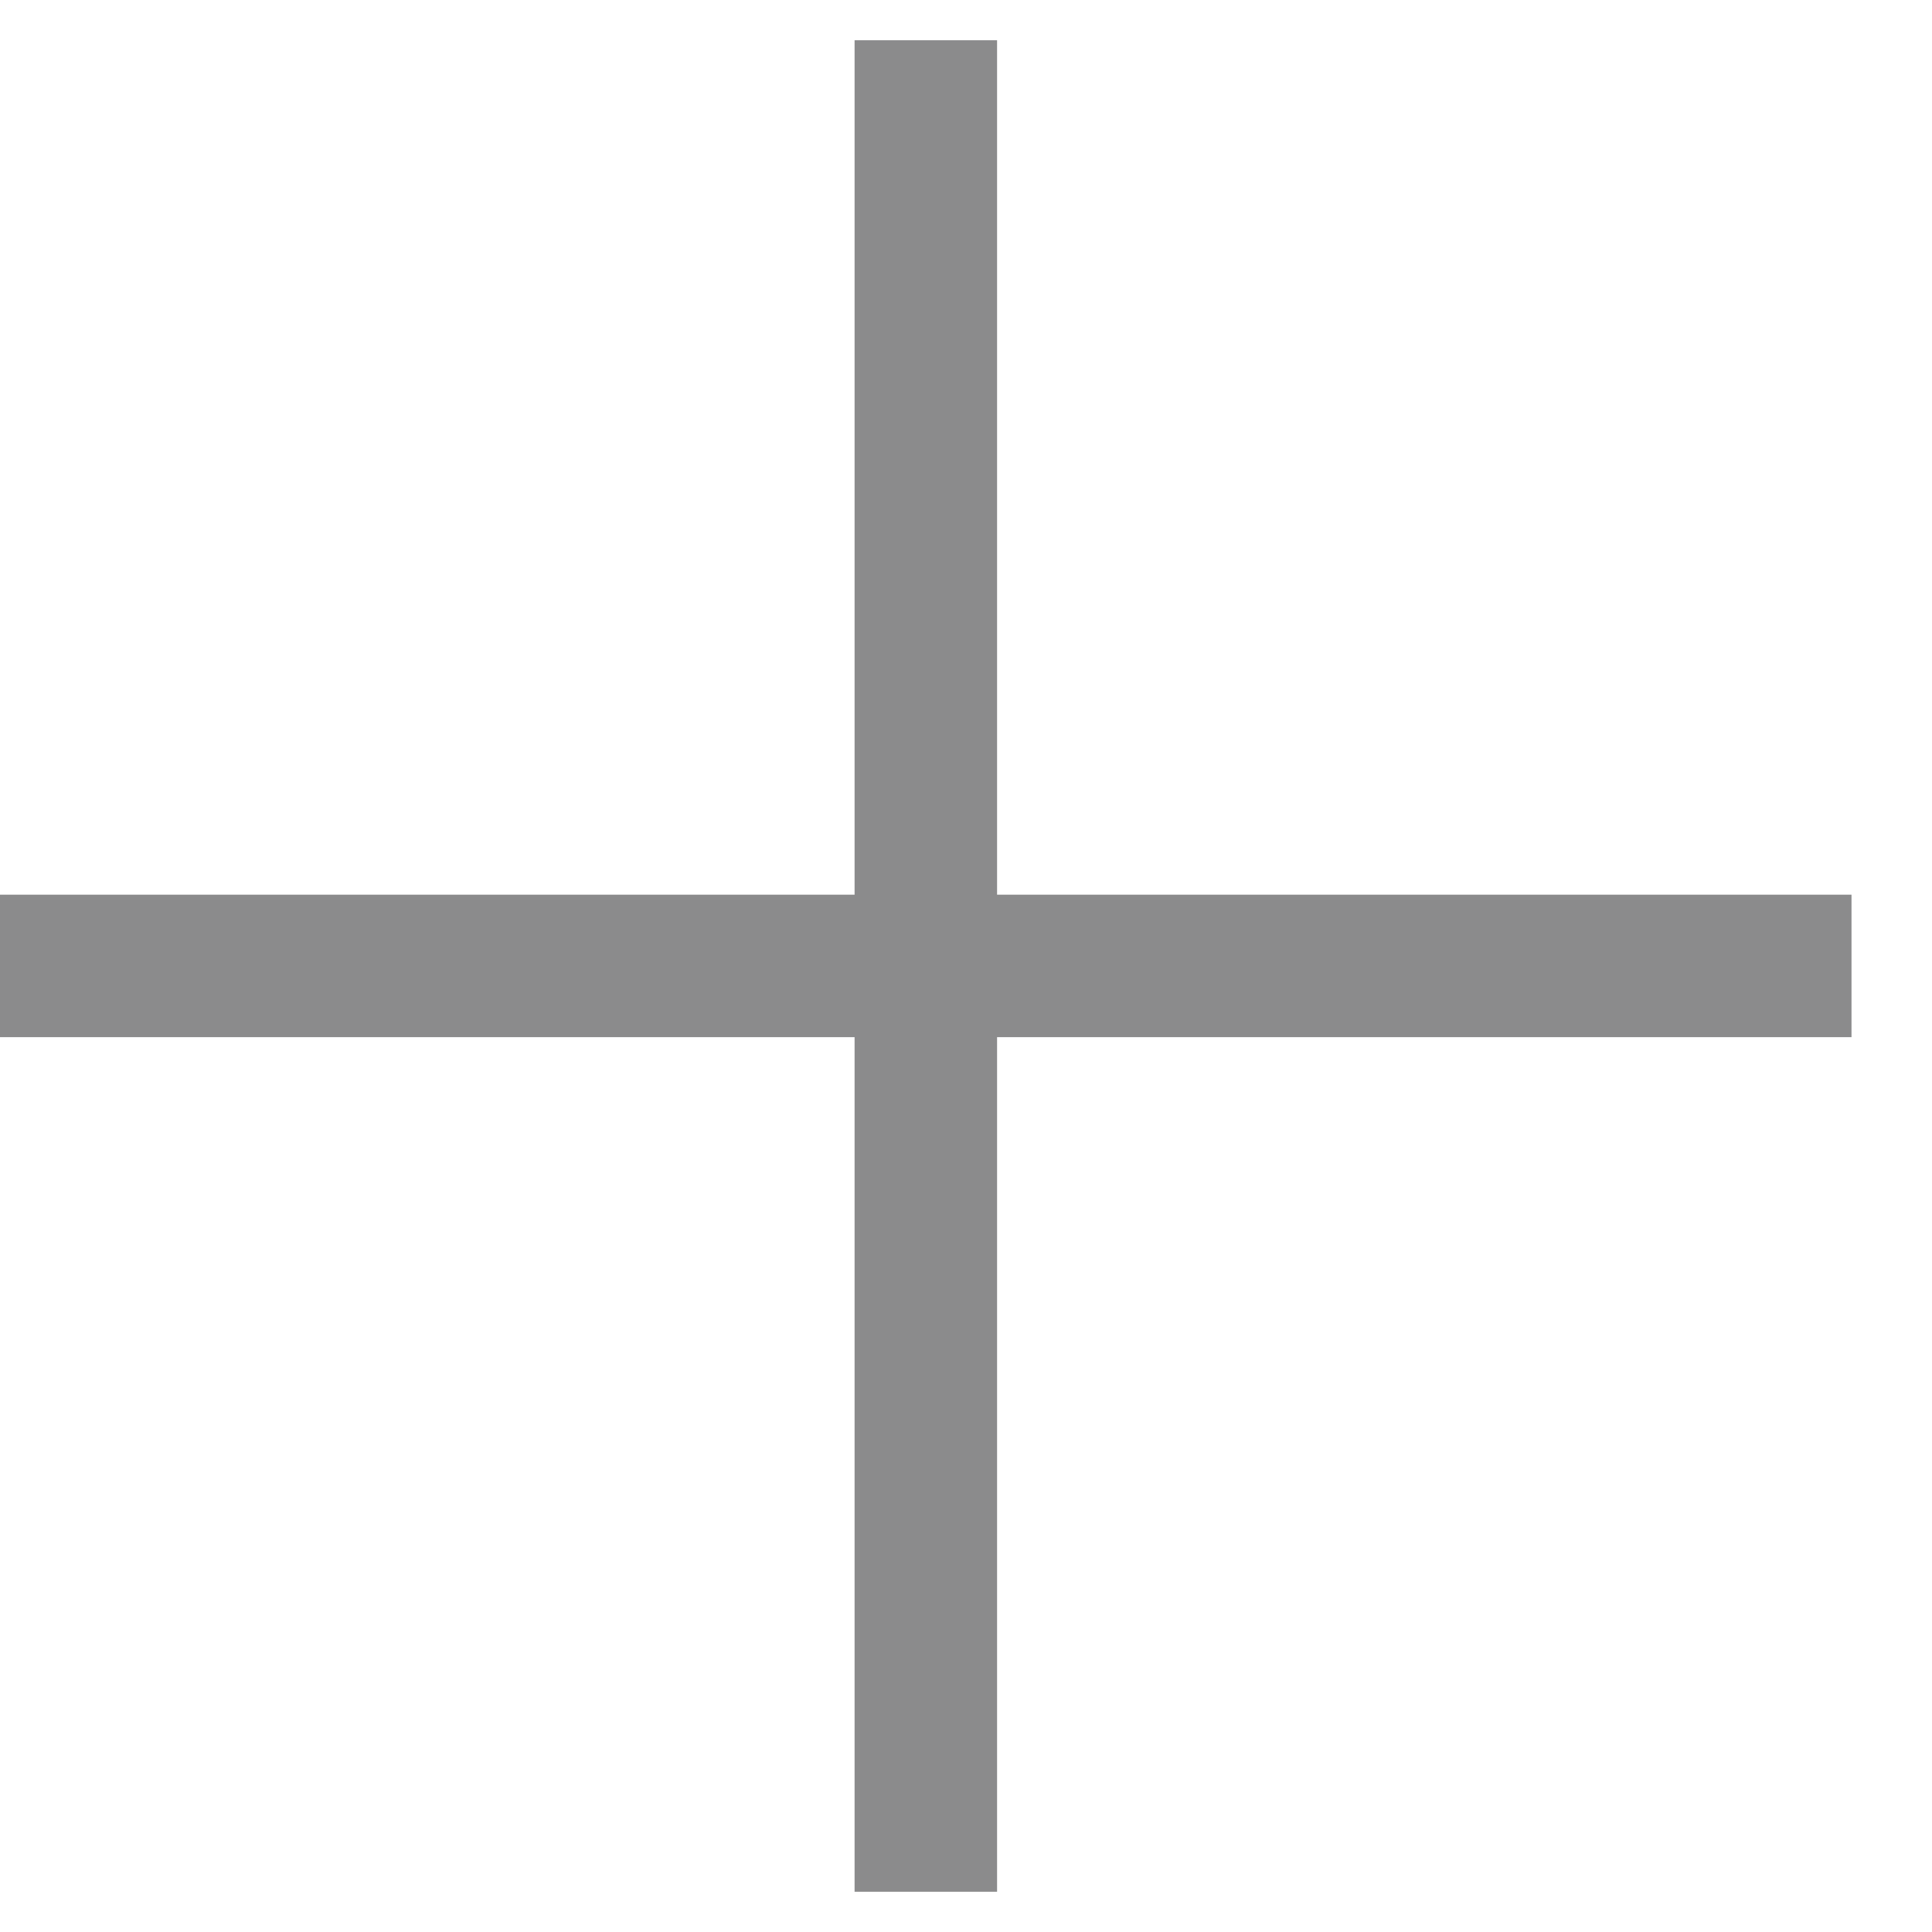
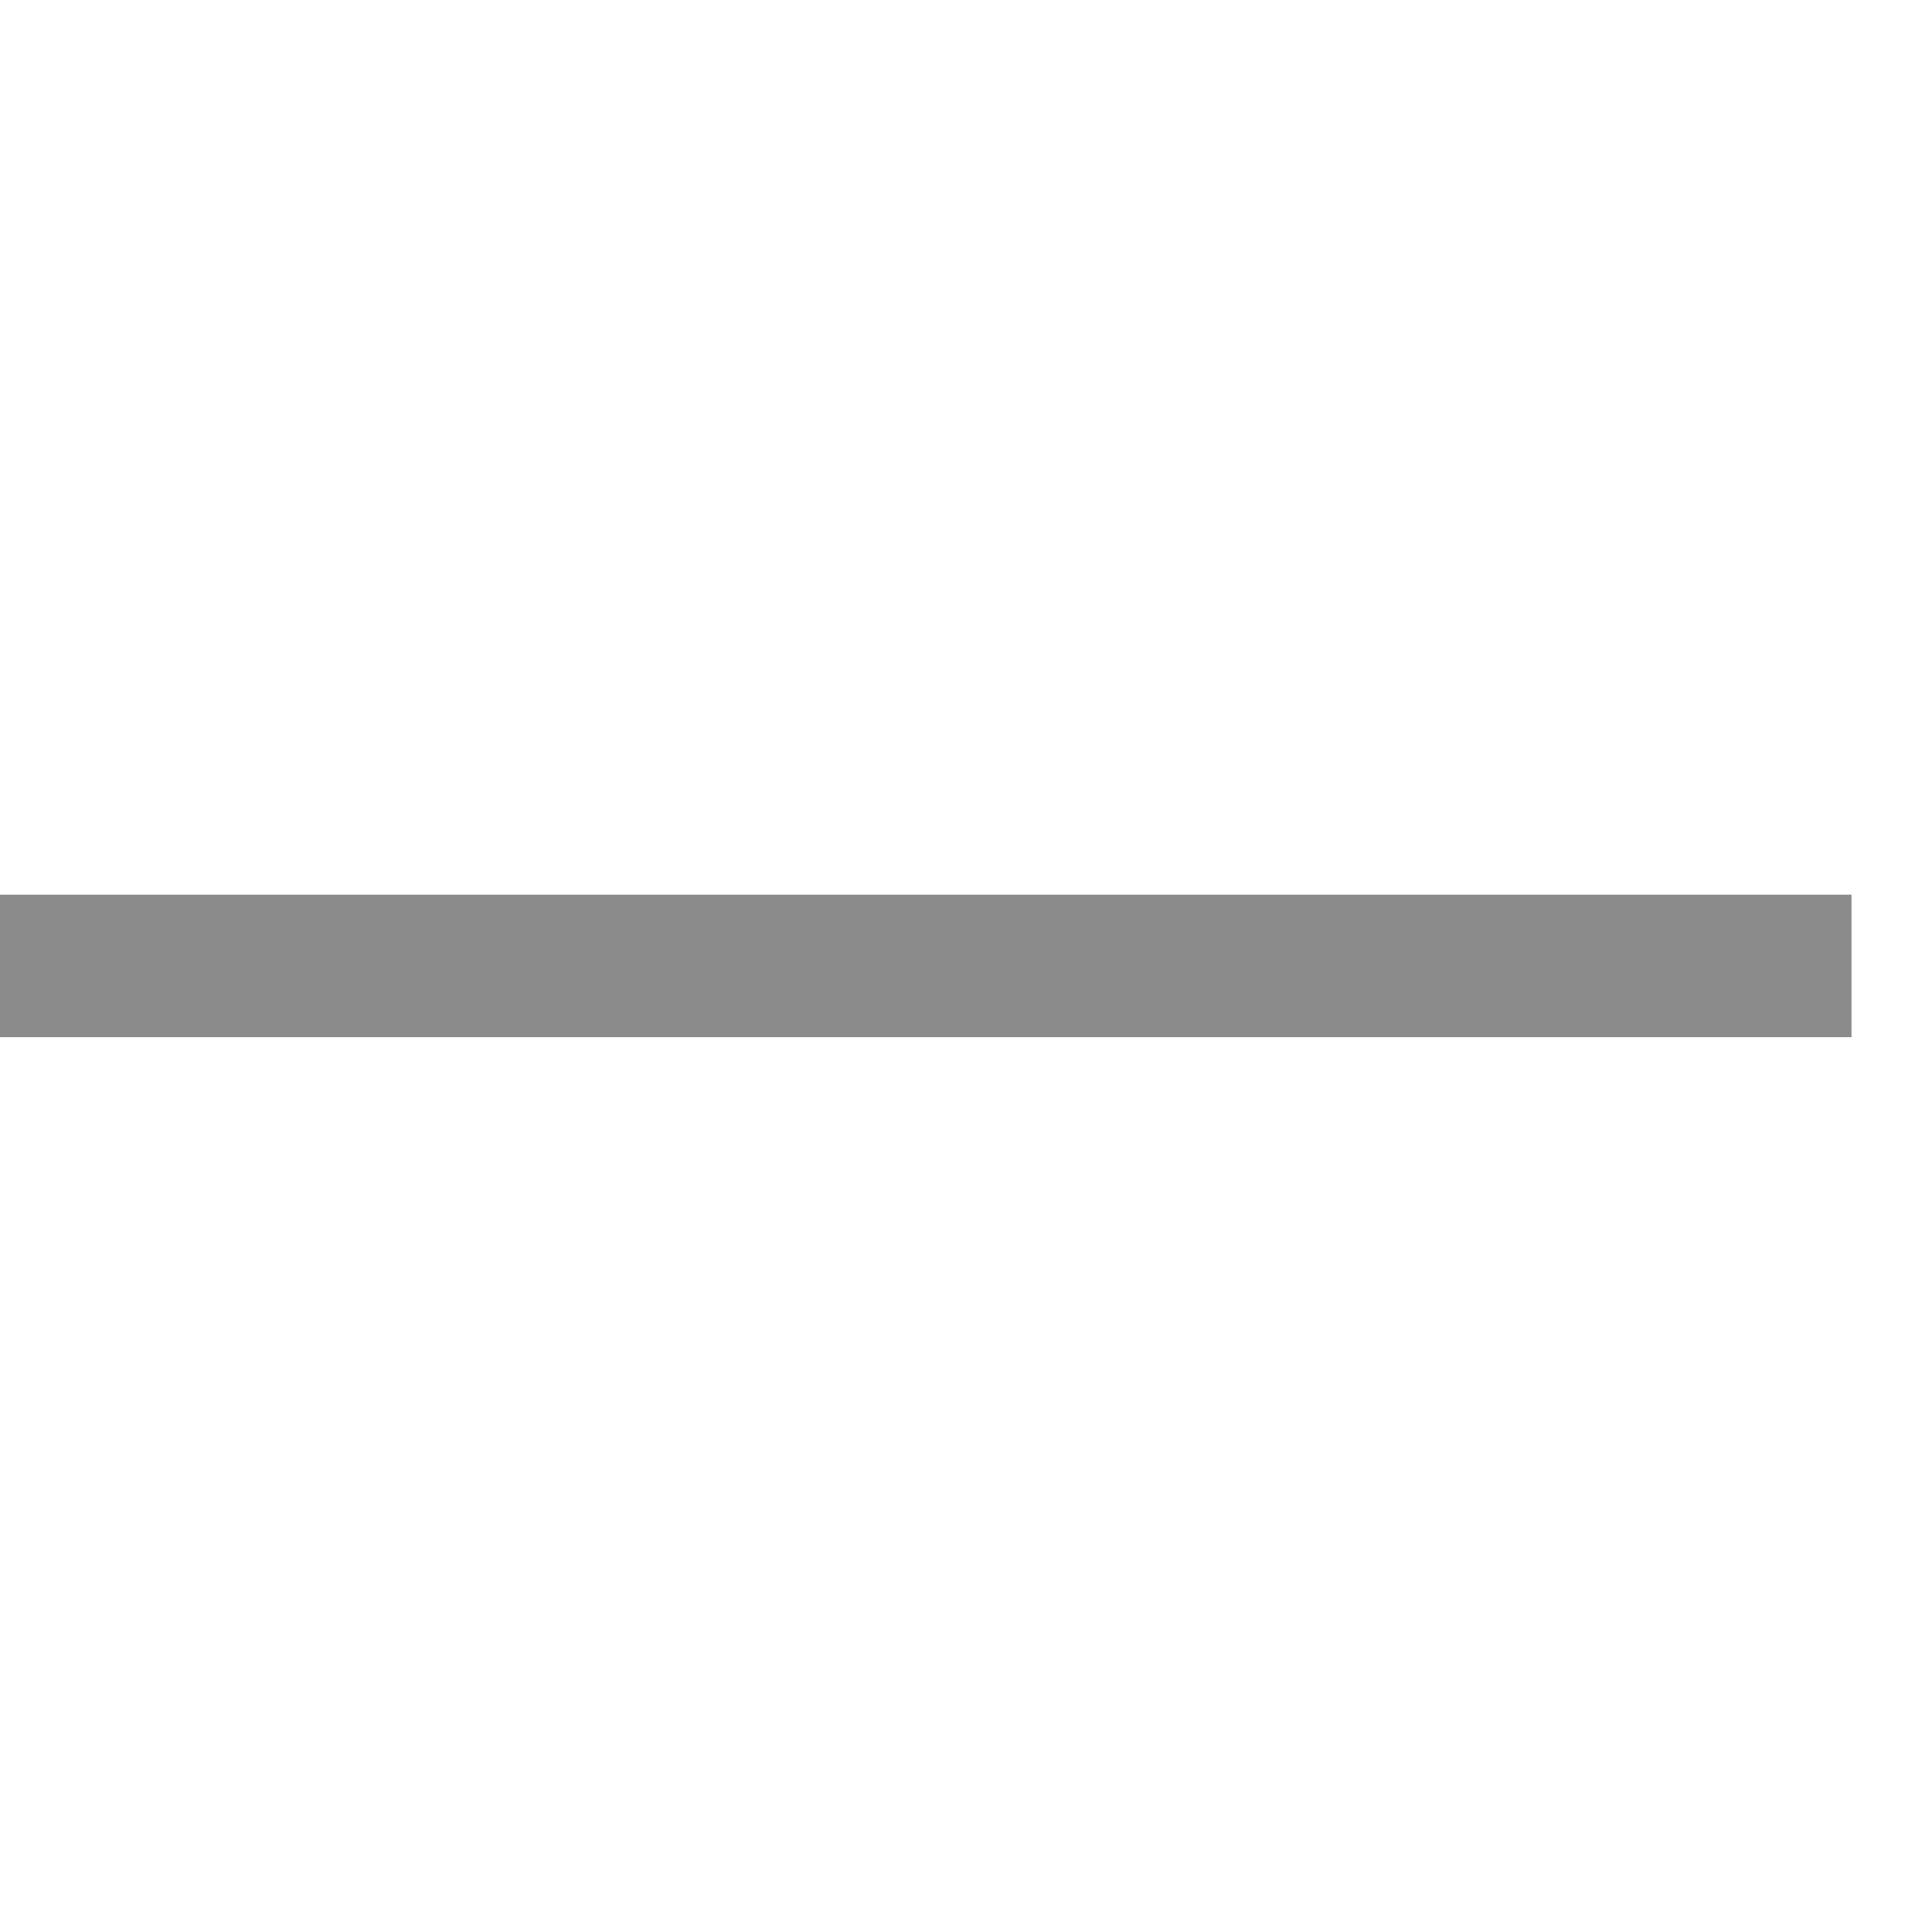
<svg xmlns="http://www.w3.org/2000/svg" width="12" height="12" viewBox="0 0 12 12" fill="none">
-   <rect x="5.308" y="0.25" width="0.885" height="11.5" fill="#8B8B8C" />
  <rect y="6.442" width="0.885" height="11.5" transform="rotate(-90 0 6.442)" fill="#8B8B8C" />
</svg>